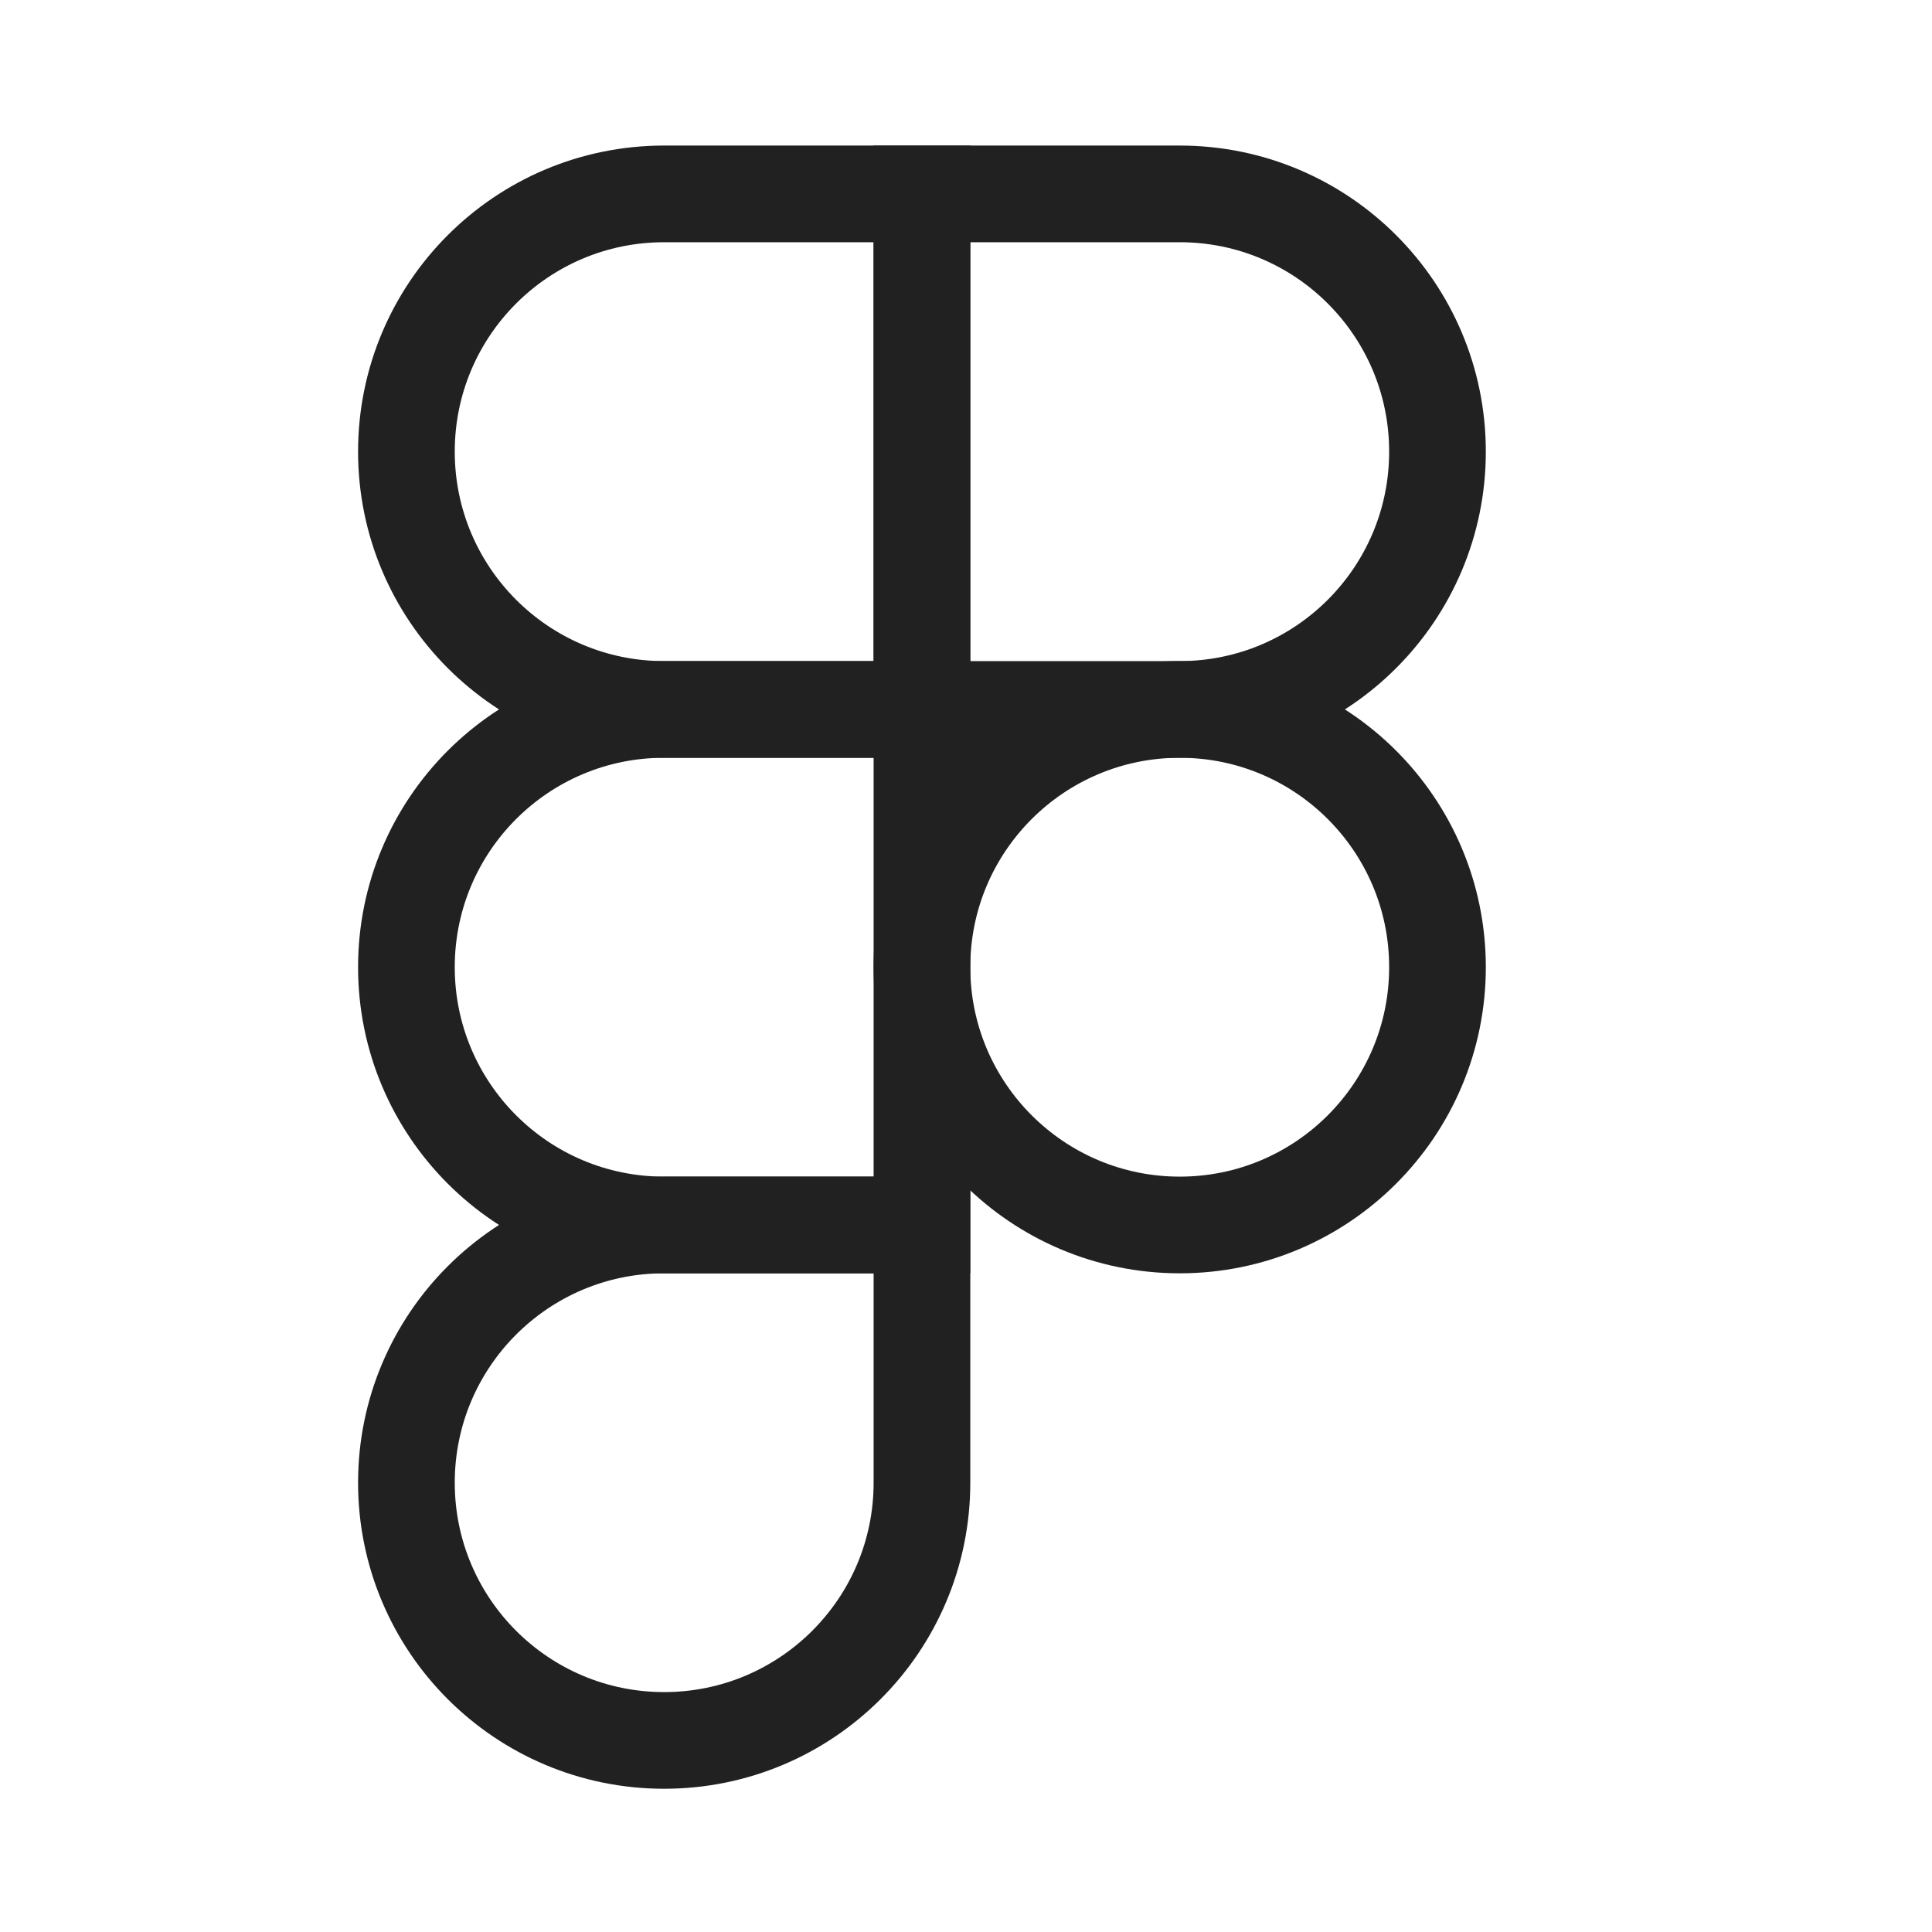
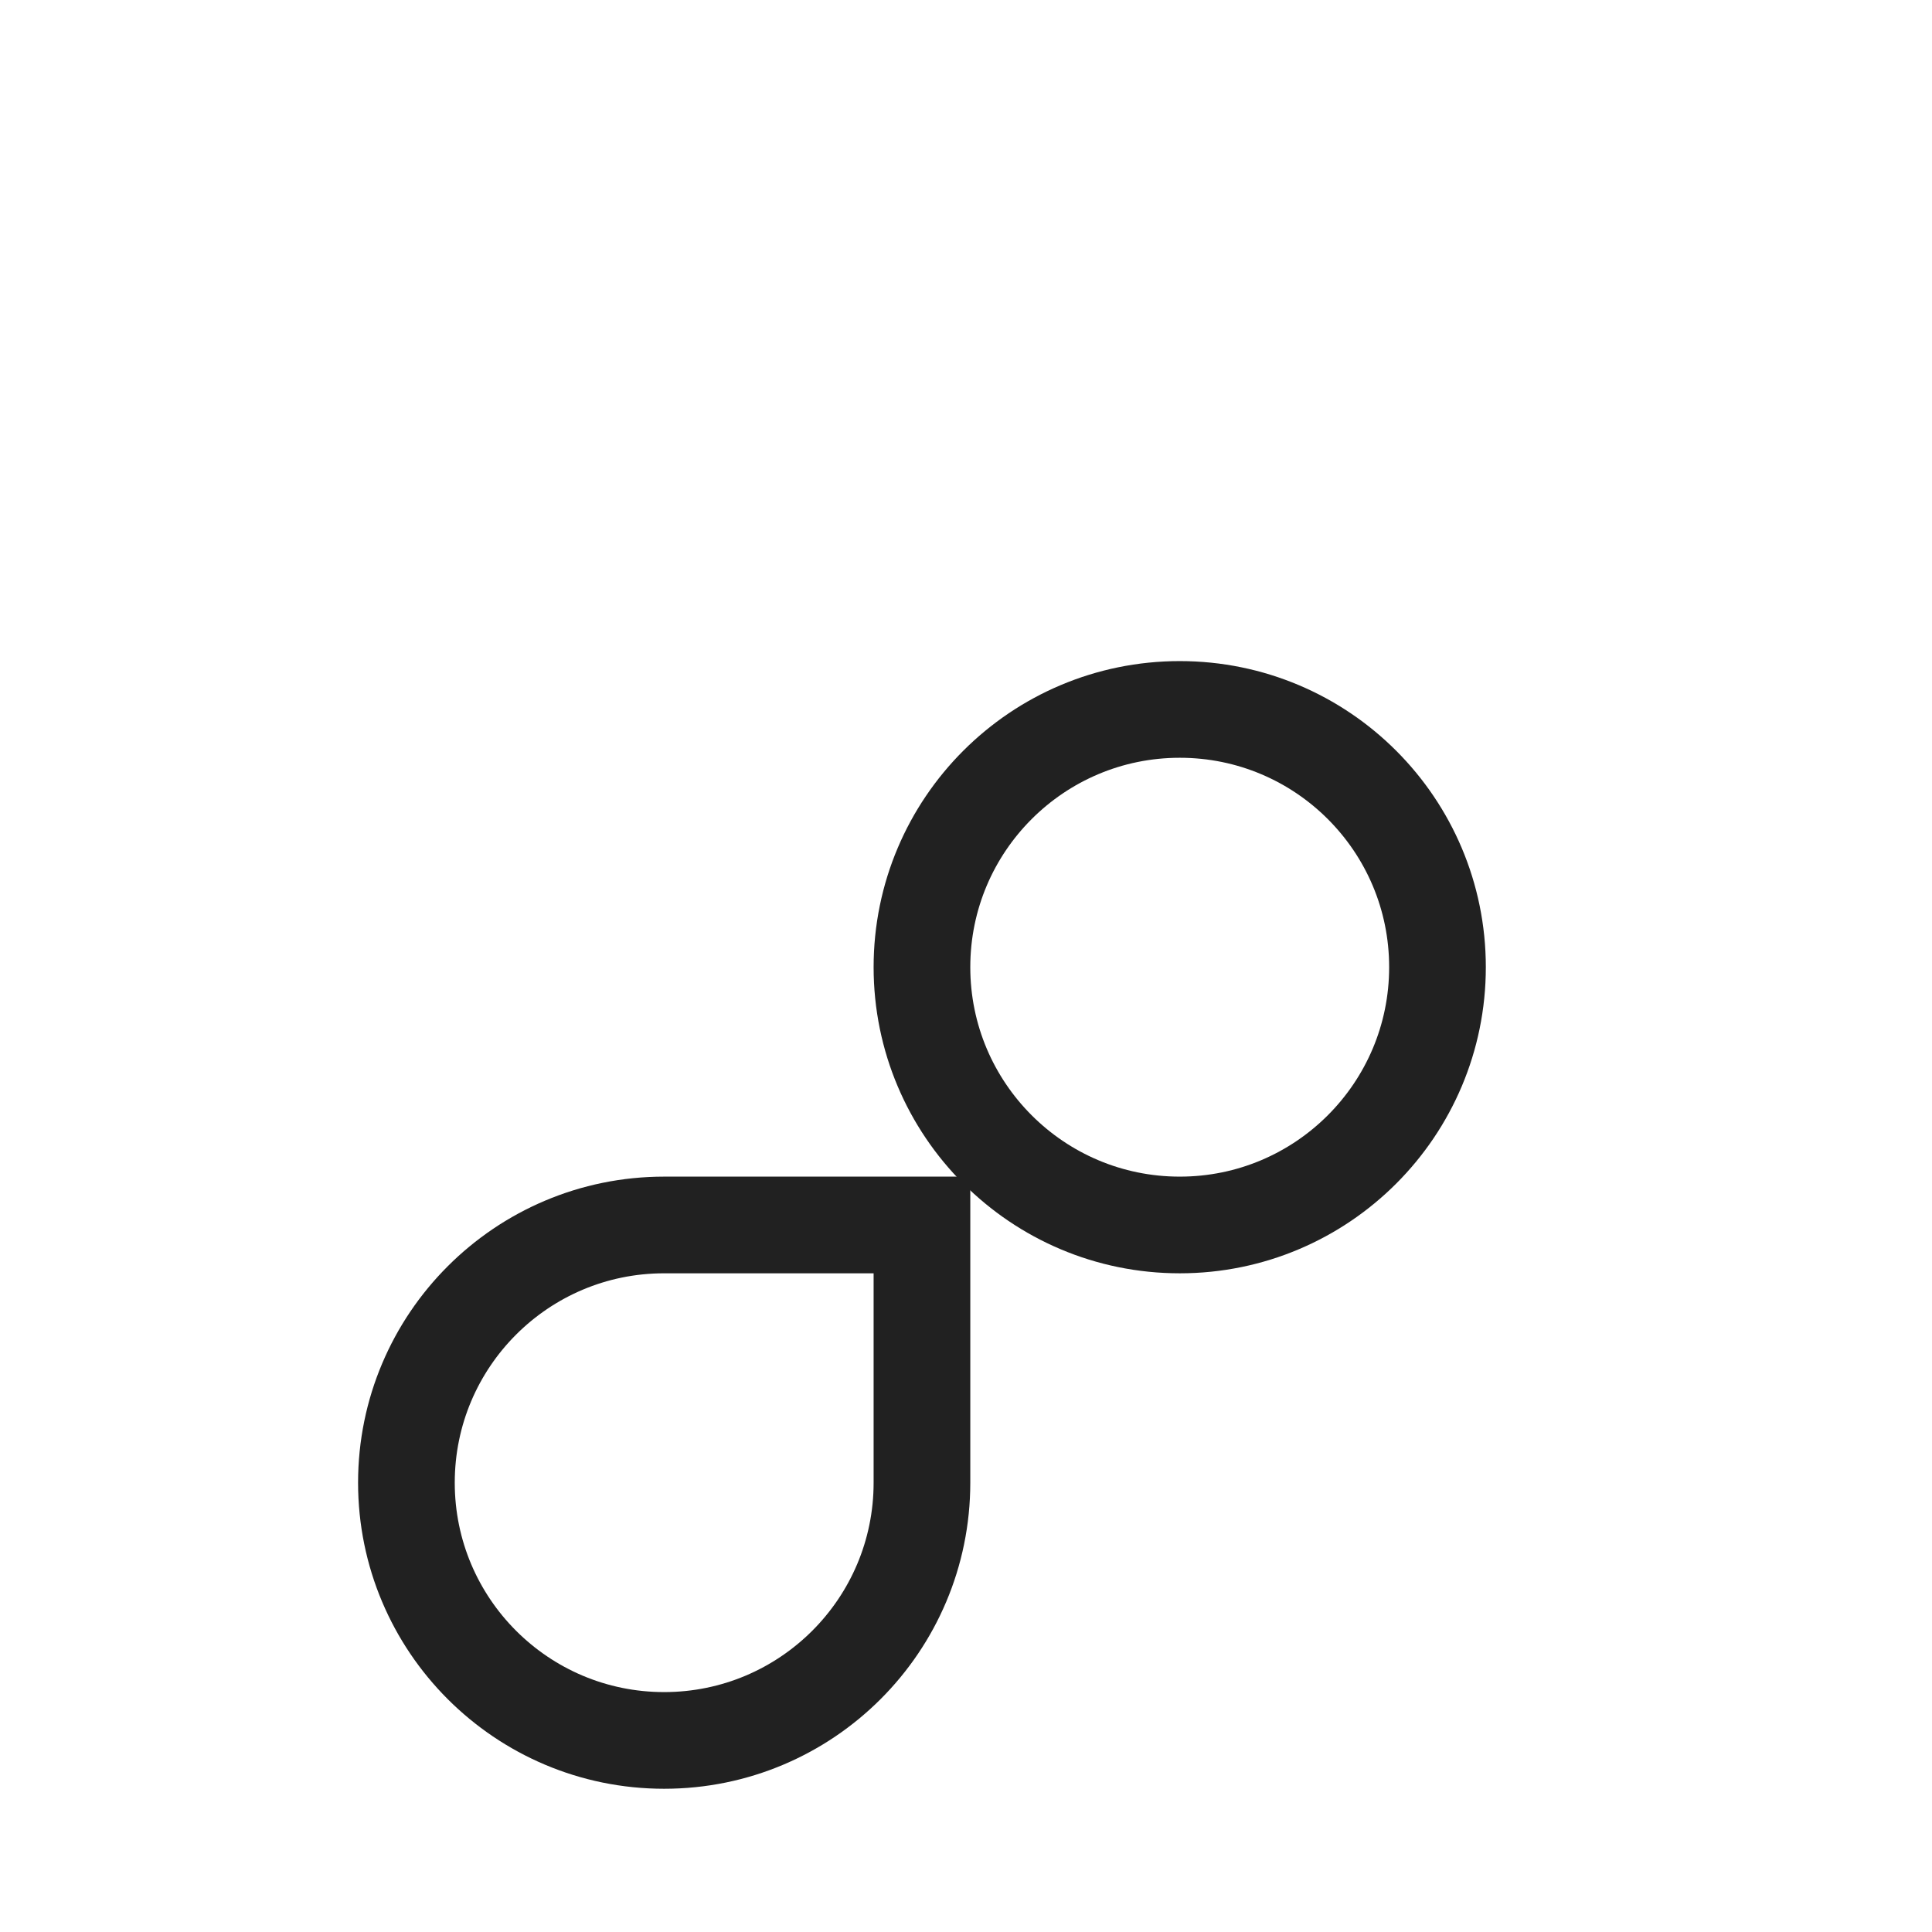
<svg xmlns="http://www.w3.org/2000/svg" width="25" height="25" viewBox="0 0 25 25" fill="none">
-   <path d="M5.259 5.844C5.259 4.002 6.752 2.509 8.594 2.509H11.93V9.18H8.594C6.752 9.18 5.259 7.686 5.259 5.844V5.844Z" stroke="#212121" stroke-width="1.251" />
-   <path d="M18.601 5.844C18.601 4.002 17.108 2.509 15.266 2.509H11.93V9.18H15.266C17.108 9.18 18.601 7.686 18.601 5.844V5.844Z" stroke="#212121" stroke-width="1.251" />
  <path d="M18.601 12.515C18.601 10.673 17.108 9.18 15.266 9.18V9.18C13.424 9.18 11.93 10.673 11.93 12.515V12.515C11.93 14.357 13.424 15.851 15.266 15.851V15.851C17.108 15.851 18.601 14.357 18.601 12.515V12.515Z" stroke="#212121" stroke-width="1.251" />
-   <path d="M5.259 12.515C5.259 10.673 6.752 9.18 8.594 9.18H11.93V15.851H8.594C6.752 15.851 5.259 14.357 5.259 12.515V12.515Z" stroke="#212121" stroke-width="1.251" />
  <path d="M5.259 19.186C5.259 17.344 6.752 15.851 8.594 15.851H11.93V19.186C11.93 21.028 10.436 22.521 8.594 22.521V22.521C6.752 22.521 5.259 21.028 5.259 19.186V19.186Z" stroke="#212121" stroke-width="1.251" />
</svg>